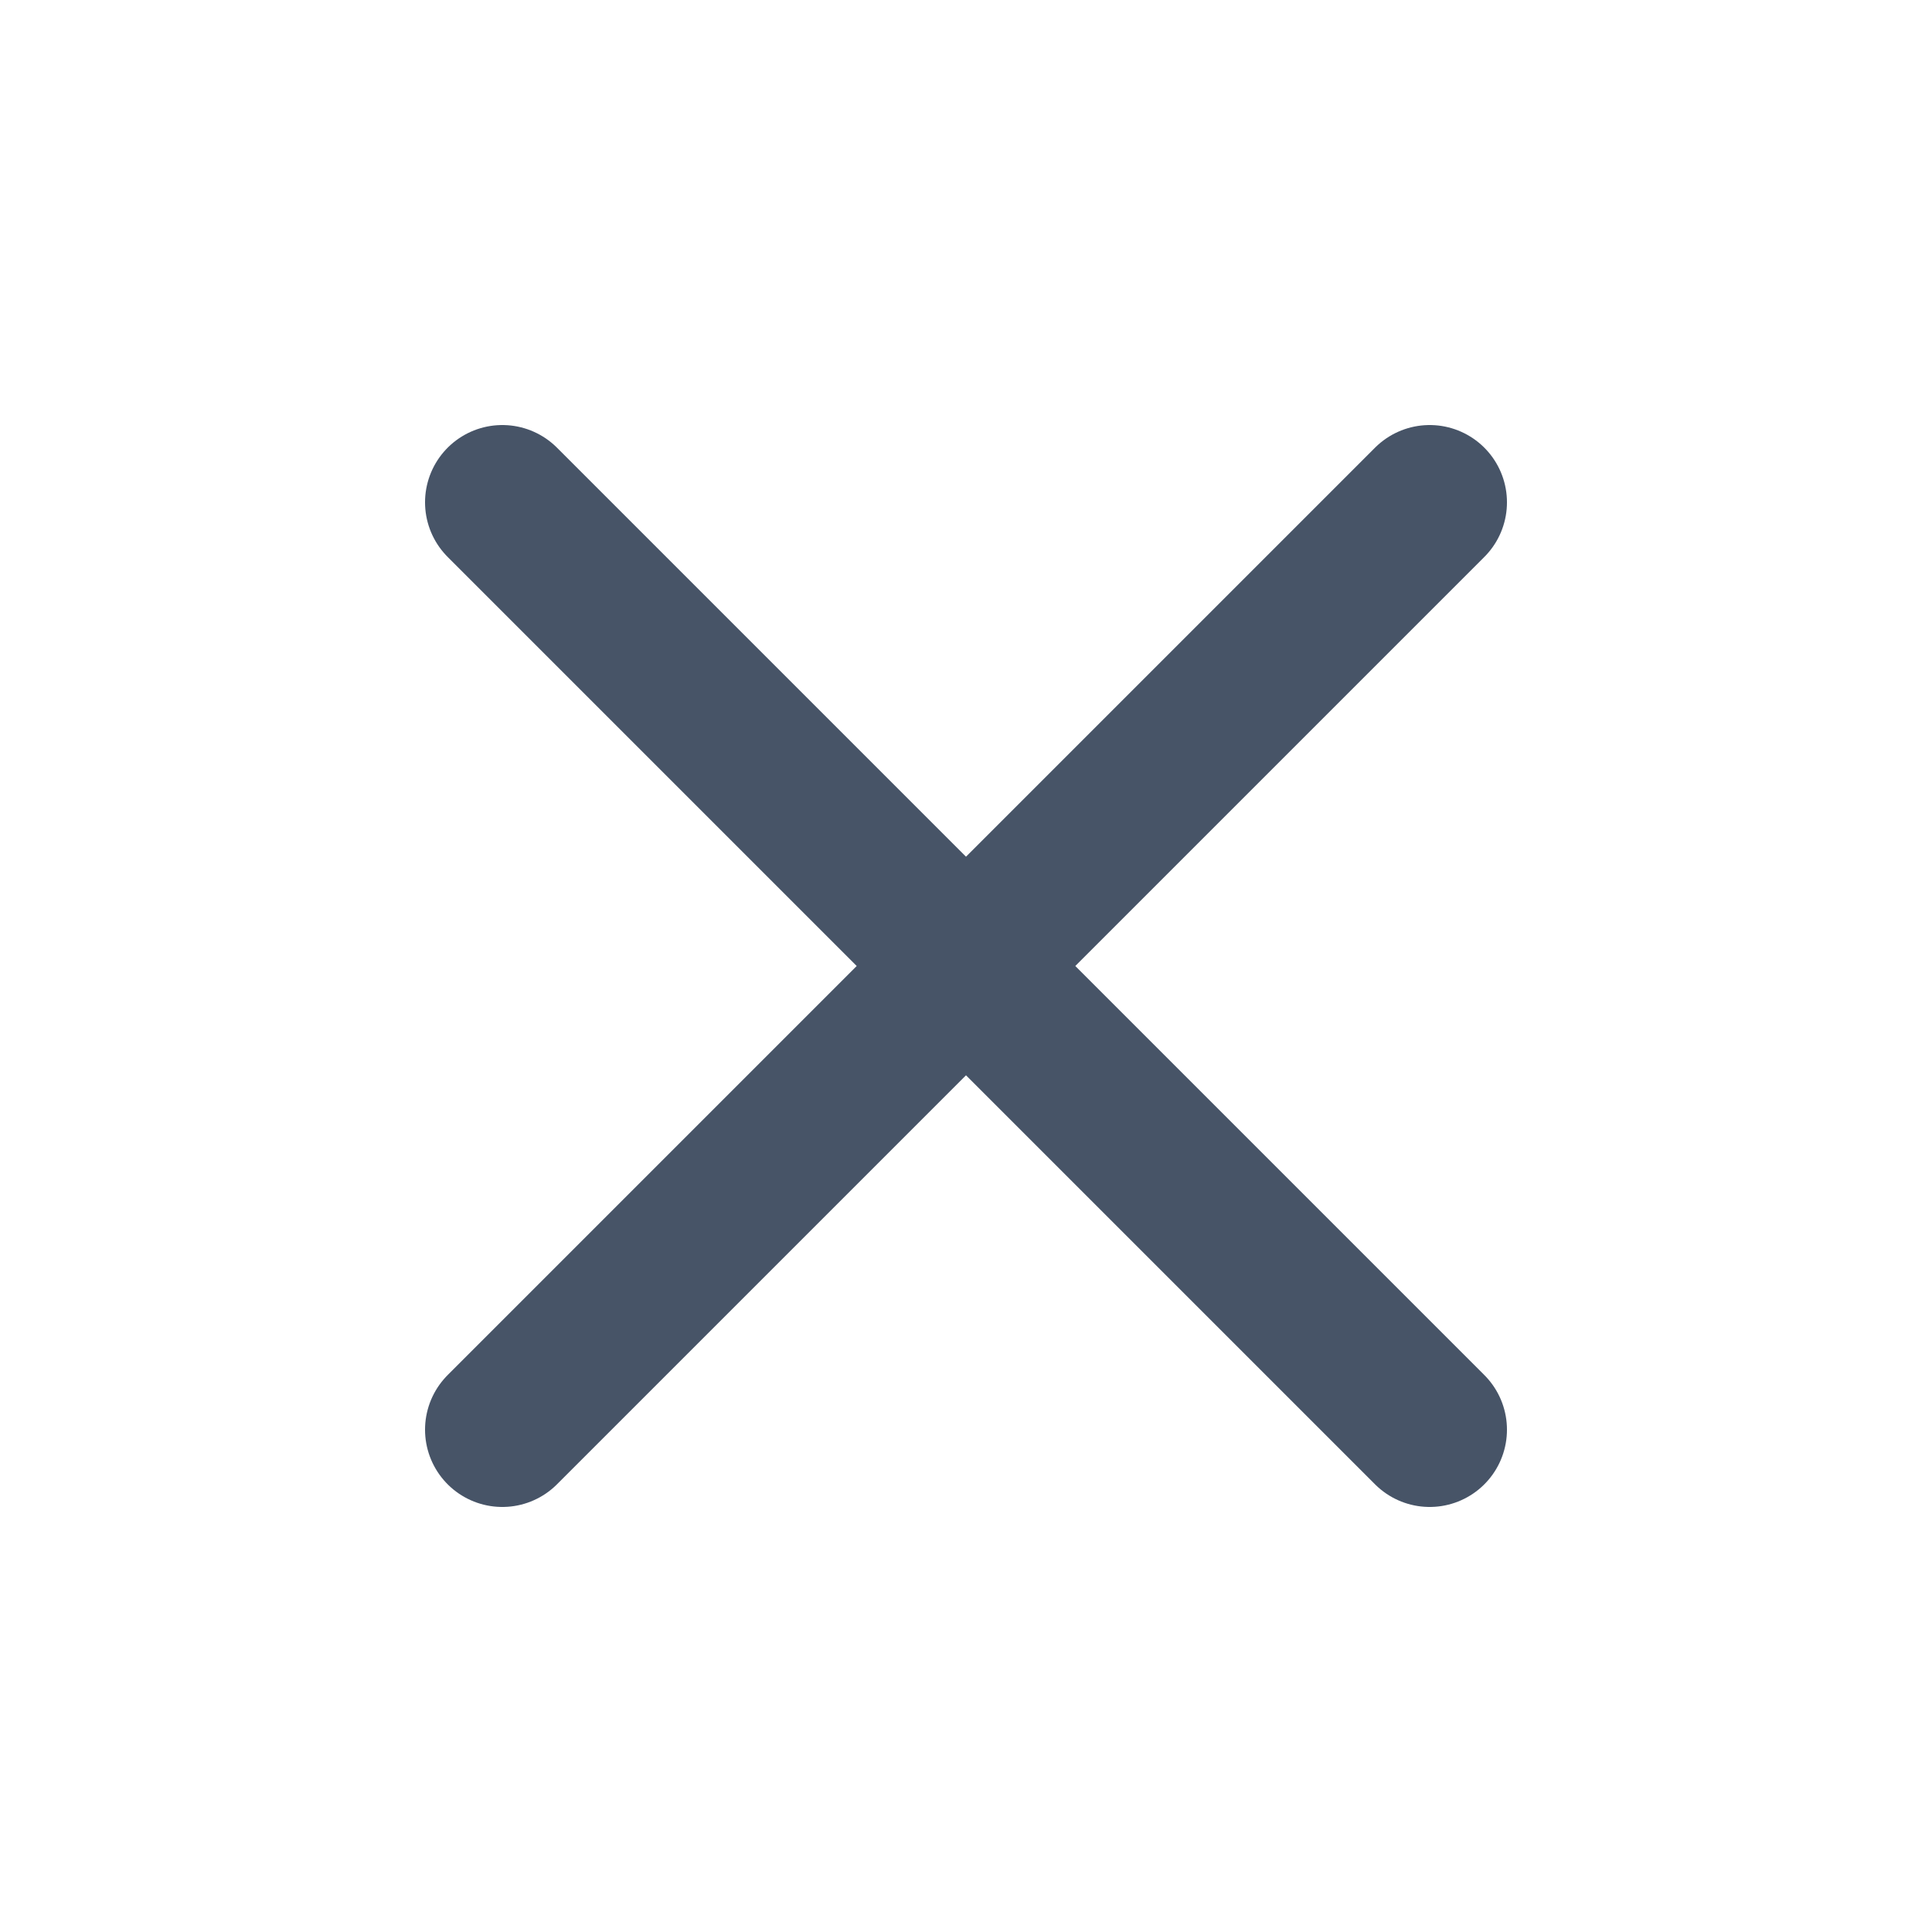
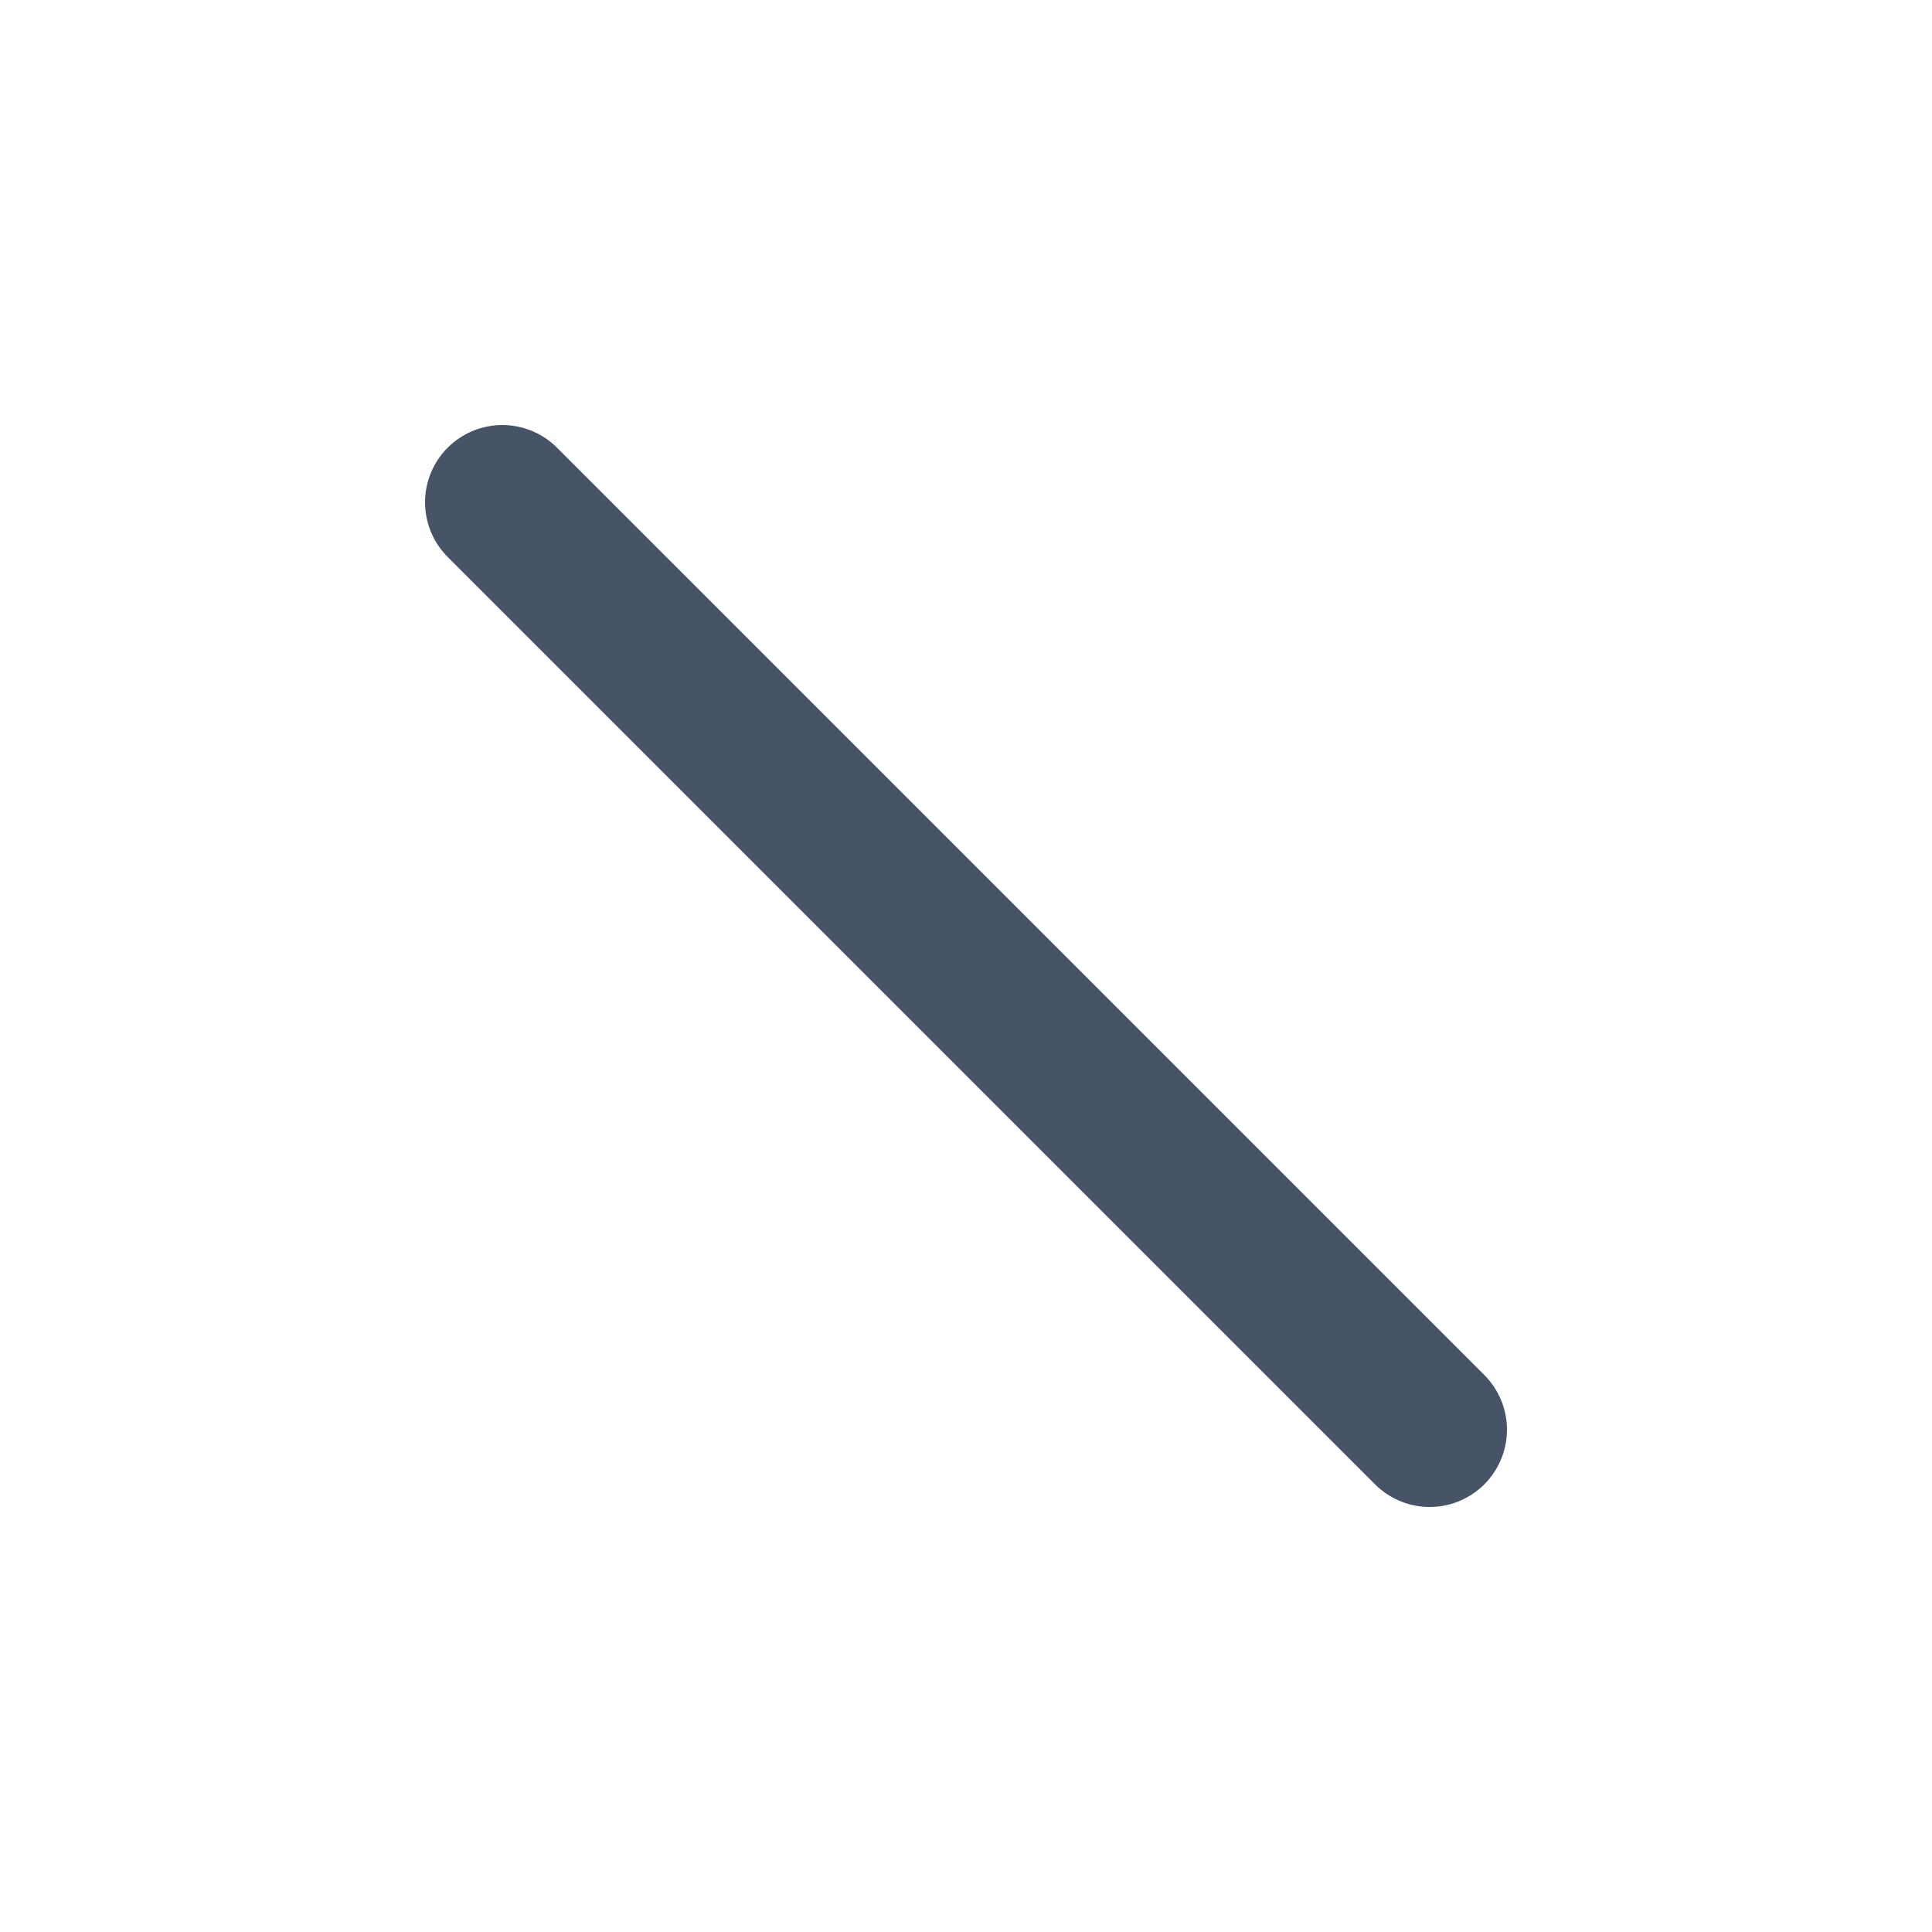
<svg xmlns="http://www.w3.org/2000/svg" width="30" height="30" viewBox="0 0 30 30" fill="none">
-   <path d="M22.2 7.8L7.8 22.2M7.8 7.8L22.2 22.2" stroke="#475467" stroke-width="2.4" stroke-linecap="round" stroke-linejoin="round" />
+   <path d="M22.2 7.8M7.8 7.8L22.2 22.2" stroke="#475467" stroke-width="2.4" stroke-linecap="round" stroke-linejoin="round" />
</svg>